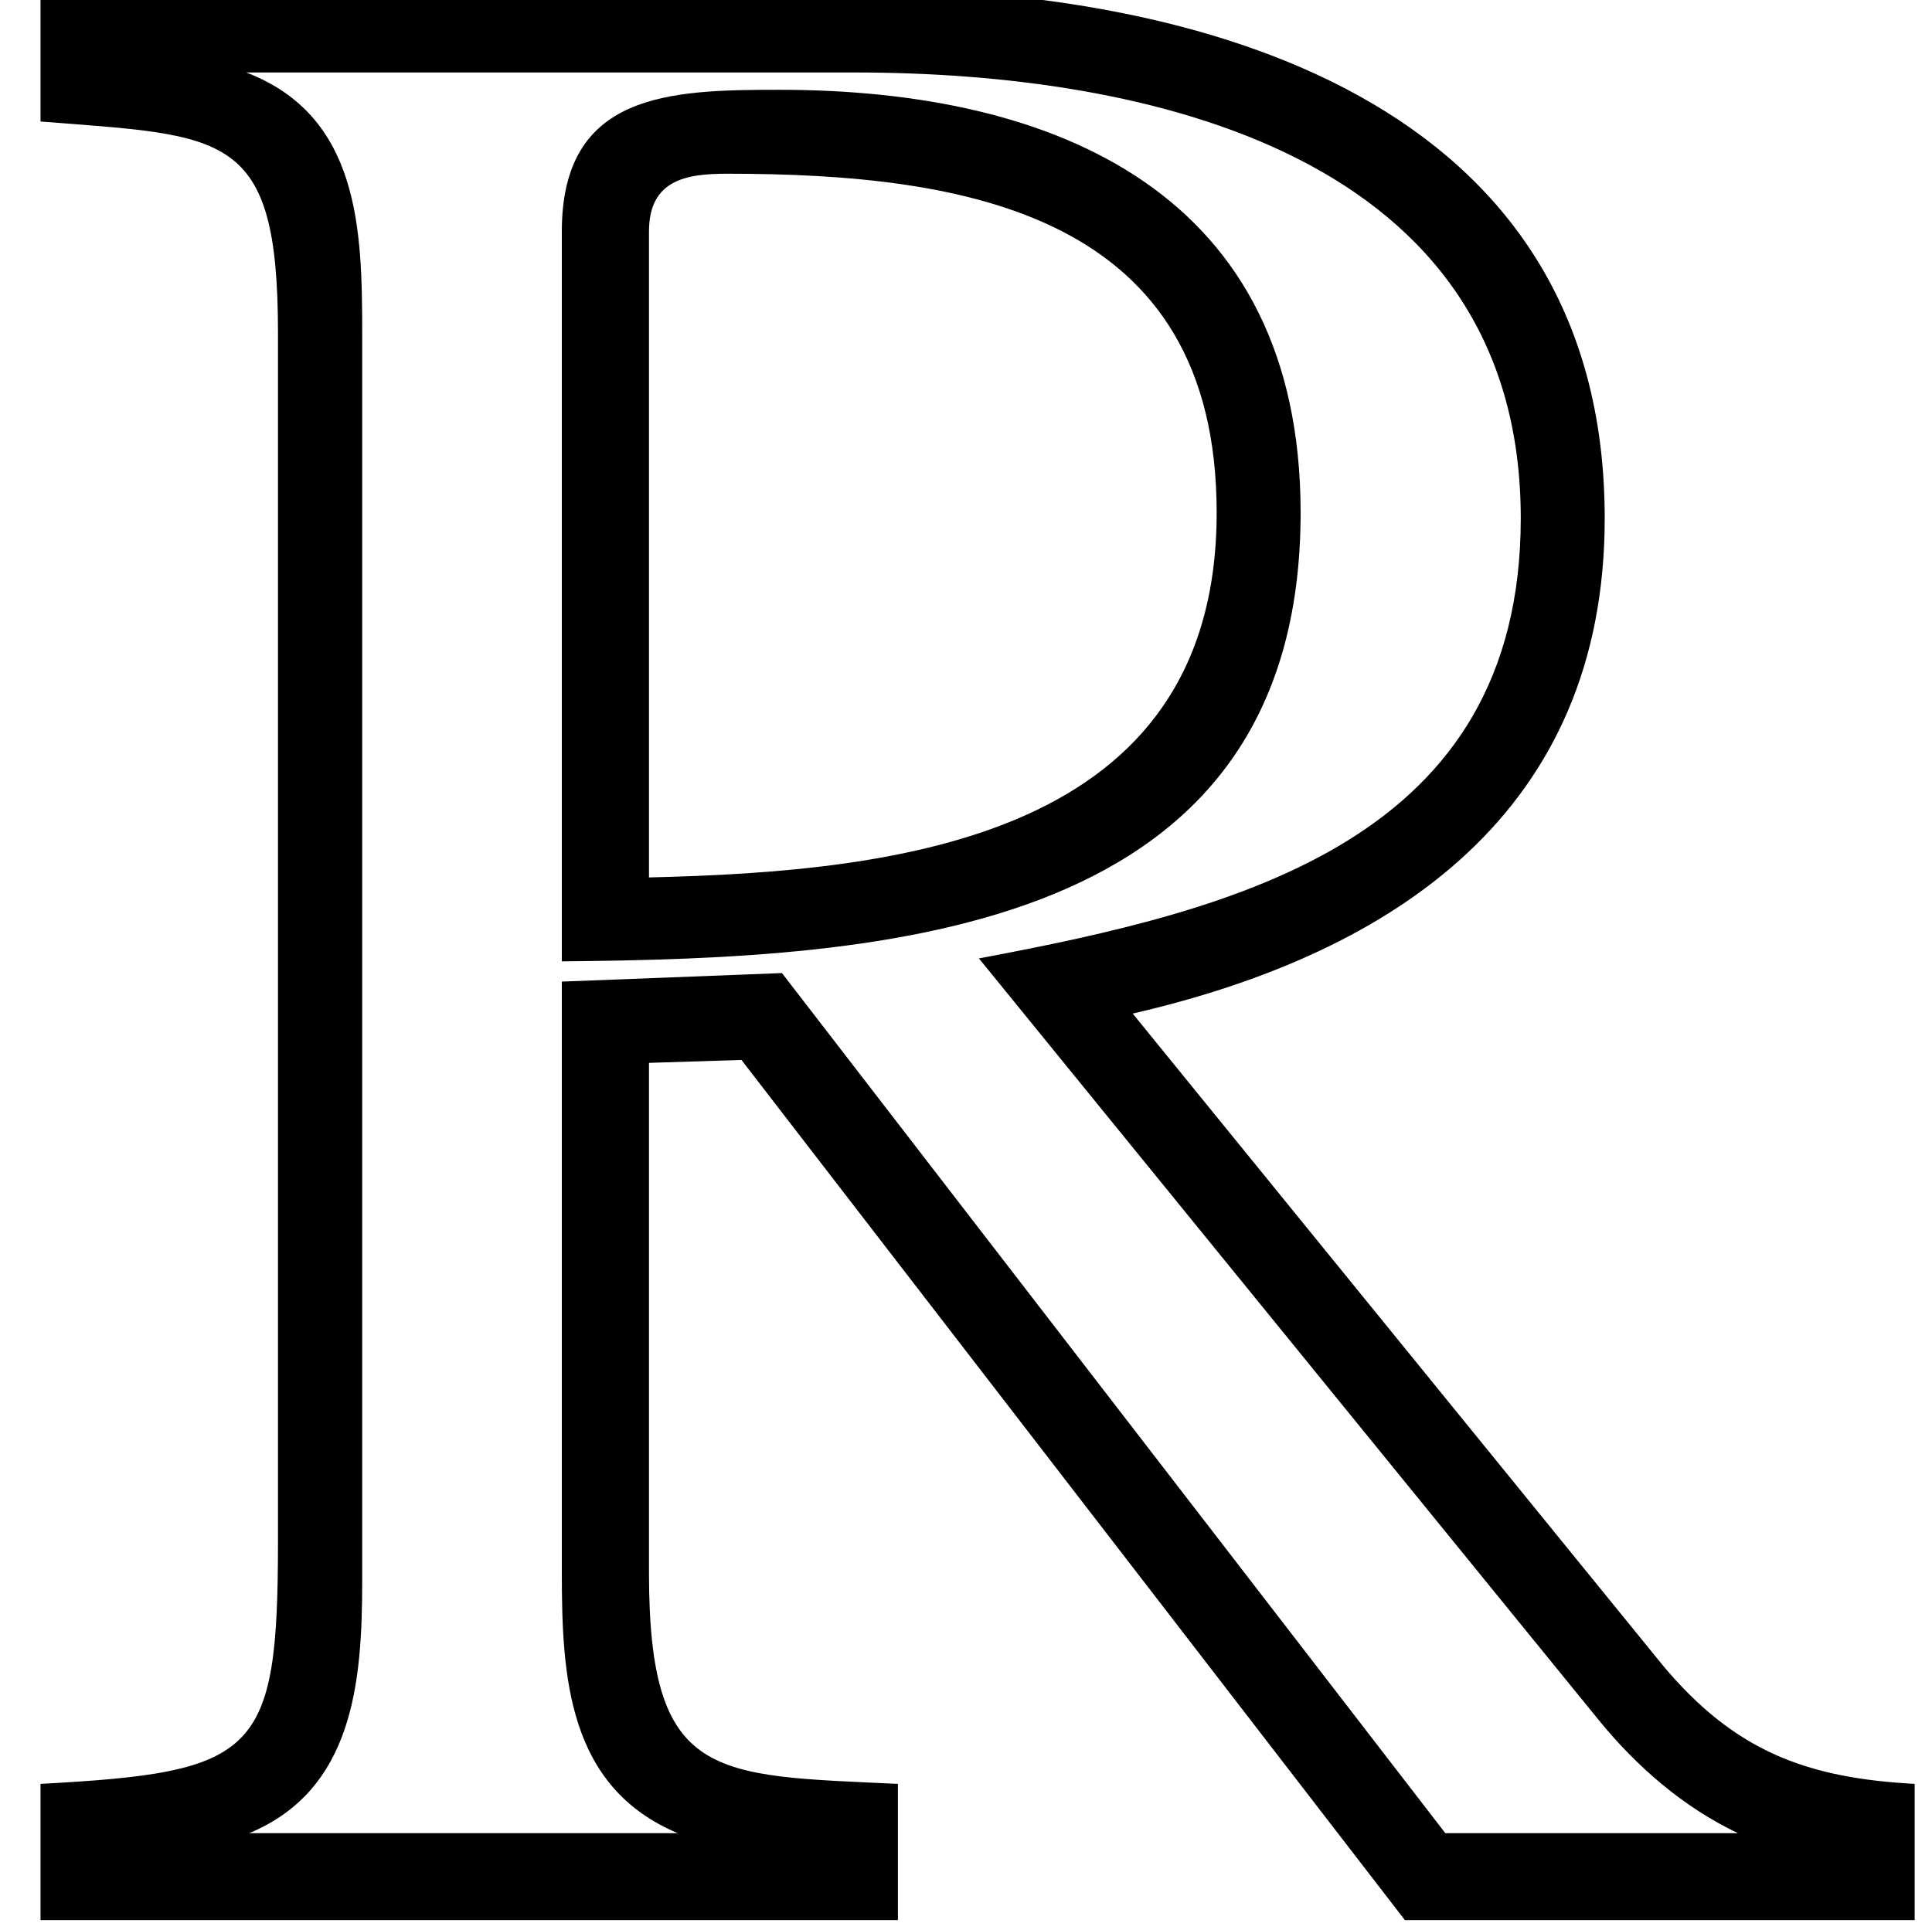
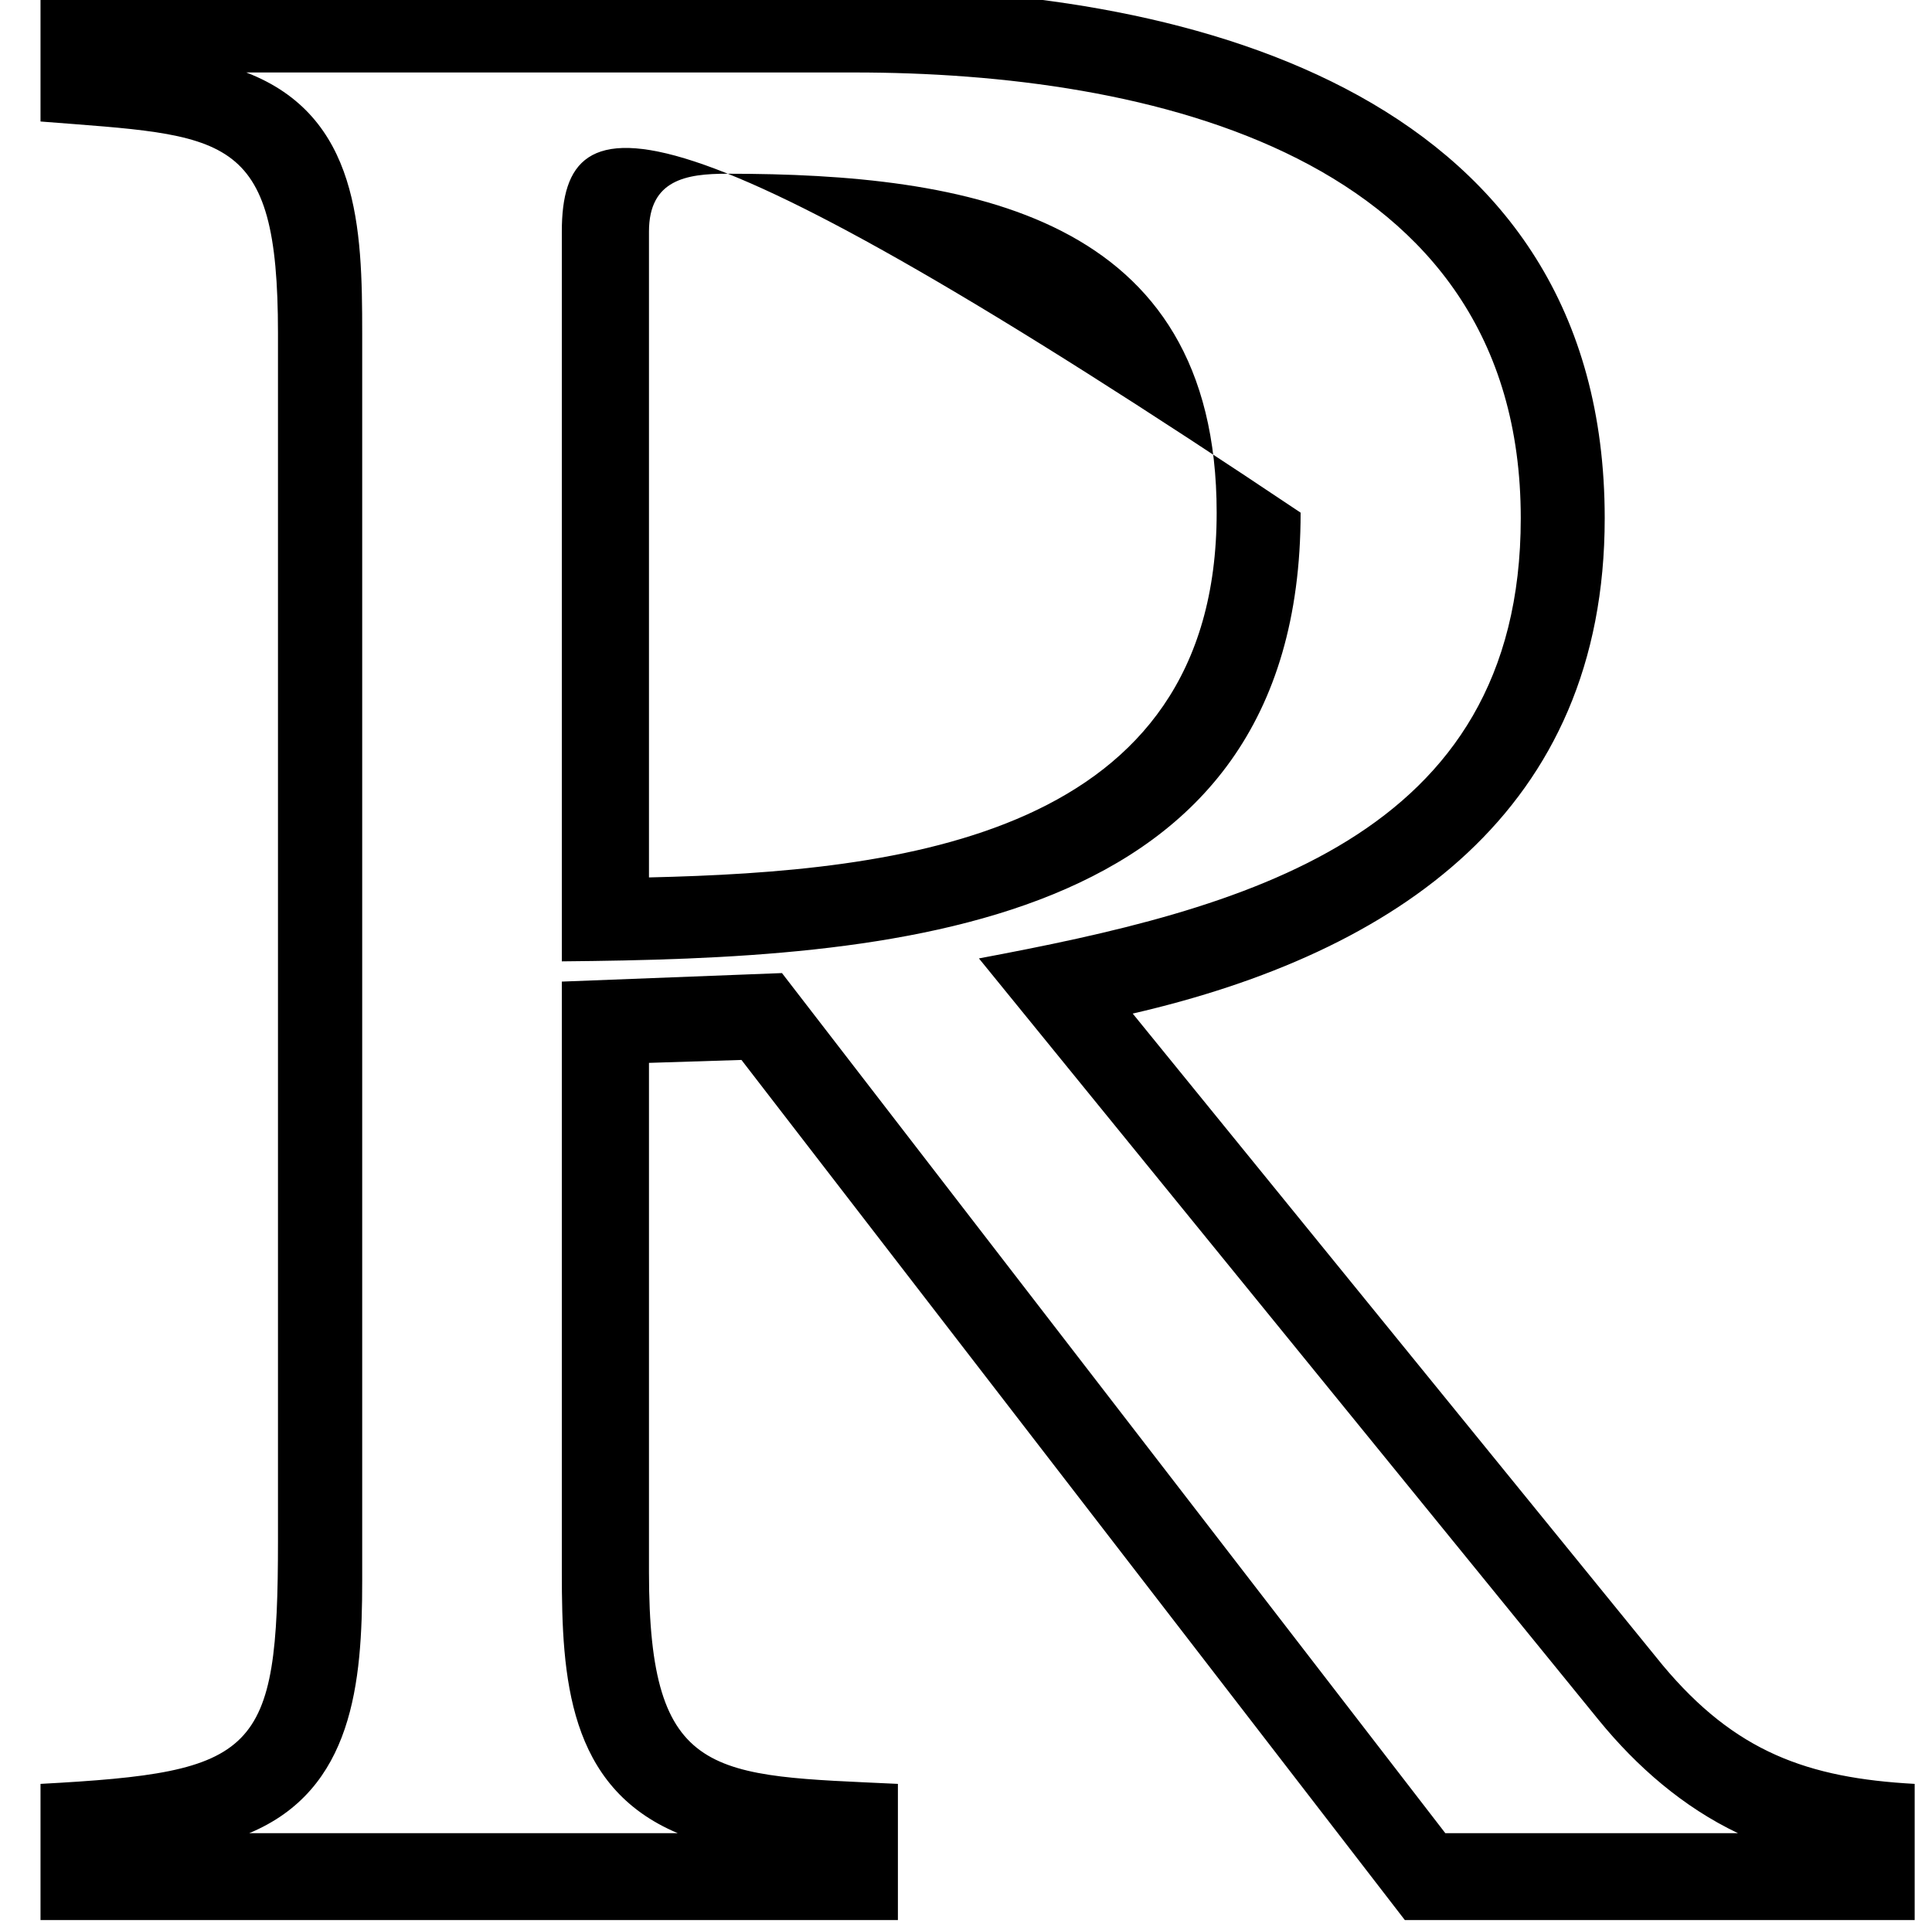
<svg xmlns="http://www.w3.org/2000/svg" xmlns:xlink="http://www.w3.org/1999/xlink" version="1.1" width="7.249pt" height="7.217pt" viewBox="70.735 61.569 7.249 7.217">
  <defs>
-     <path id="g1-82" d="M7.184 .033V-.478C6.782-.5 6.51-.598 6.238-.924L4.25-3.369C5.239-3.597 6.021-4.13 6.021-5.228C6.021-6.804 4.499-7.217 3.206-7.217H.152V-6.717C.848-6.662 1.043-6.684 1.043-5.923V-1.391C1.043-.587 .967-.522 .152-.478V.033H3.369V-.478C2.674-.511 2.435-.489 2.435-1.272V-3.184L2.782-3.195L5.271 .033H7.184ZM6.521-.293H5.423L2.934-3.521L2.108-3.489V-1.272C2.108-.88 2.13-.467 2.543-.293H.935C1.326-.456 1.359-.859 1.359-1.239V-5.923C1.359-6.315 1.348-6.738 .924-6.901H3.206C4.304-6.901 5.706-6.597 5.706-5.228C5.706-4.021 4.652-3.76 3.673-3.576L5.999-.717C6.141-.543 6.315-.391 6.521-.293ZM4.88-5.249C4.88-6.445 3.967-6.836 2.924-6.836C2.511-6.836 2.108-6.825 2.108-6.304V-3.565C3.326-3.576 4.88-3.663 4.88-5.249ZM4.565-5.249C4.565-4.032 3.38-3.902 2.435-3.88V-6.304C2.435-6.499 2.576-6.521 2.728-6.521C3.63-6.521 4.565-6.369 4.565-5.249Z" />
+     <path id="g1-82" d="M7.184 .033V-.478C6.782-.5 6.51-.598 6.238-.924L4.25-3.369C5.239-3.597 6.021-4.13 6.021-5.228C6.021-6.804 4.499-7.217 3.206-7.217H.152V-6.717C.848-6.662 1.043-6.684 1.043-5.923V-1.391C1.043-.587 .967-.522 .152-.478V.033H3.369V-.478C2.674-.511 2.435-.489 2.435-1.272V-3.184L2.782-3.195L5.271 .033H7.184ZM6.521-.293H5.423L2.934-3.521L2.108-3.489V-1.272C2.108-.88 2.13-.467 2.543-.293H.935C1.326-.456 1.359-.859 1.359-1.239V-5.923C1.359-6.315 1.348-6.738 .924-6.901H3.206C4.304-6.901 5.706-6.597 5.706-5.228C5.706-4.021 4.652-3.76 3.673-3.576L5.999-.717C6.141-.543 6.315-.391 6.521-.293ZM4.88-5.249C2.511-6.836 2.108-6.825 2.108-6.304V-3.565C3.326-3.576 4.88-3.663 4.88-5.249ZM4.565-5.249C4.565-4.032 3.38-3.902 2.435-3.88V-6.304C2.435-6.499 2.576-6.521 2.728-6.521C3.63-6.521 4.565-6.369 4.565-5.249Z" />
  </defs>
  <g id="page1">
    <use x="70.735" y="68.742" xlink:href="#g1-82" />
  </g>
</svg>